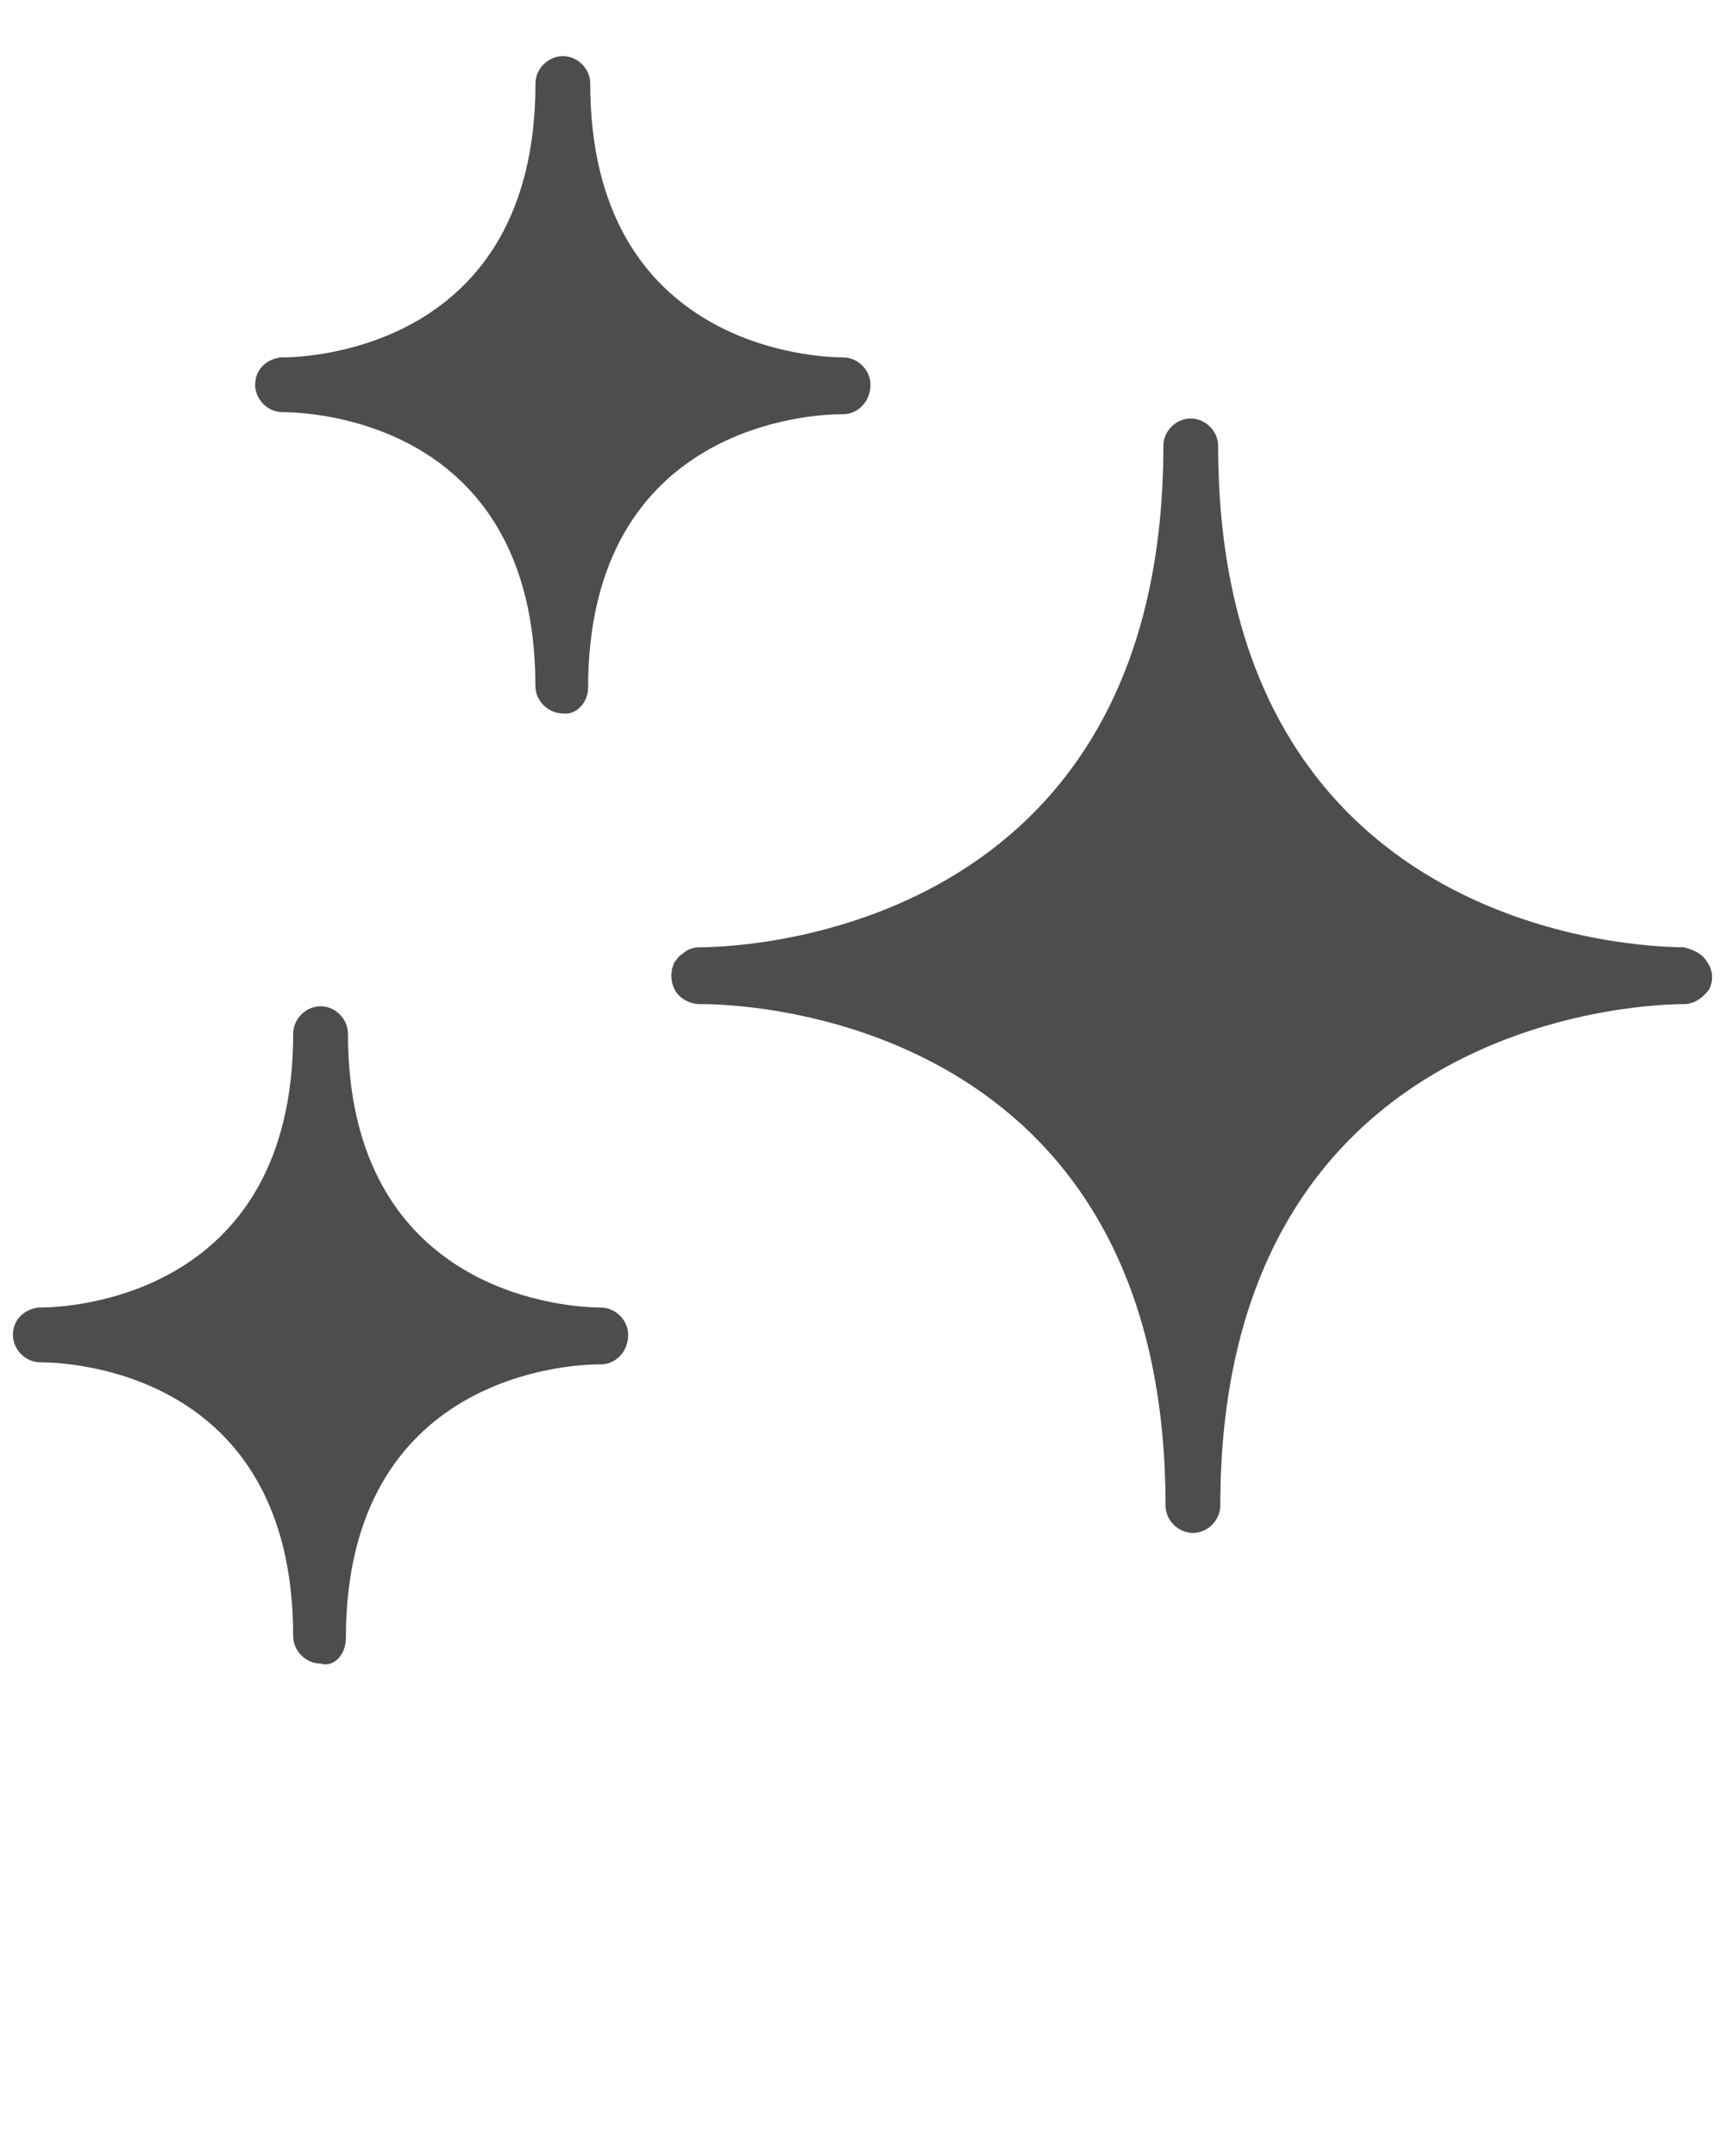
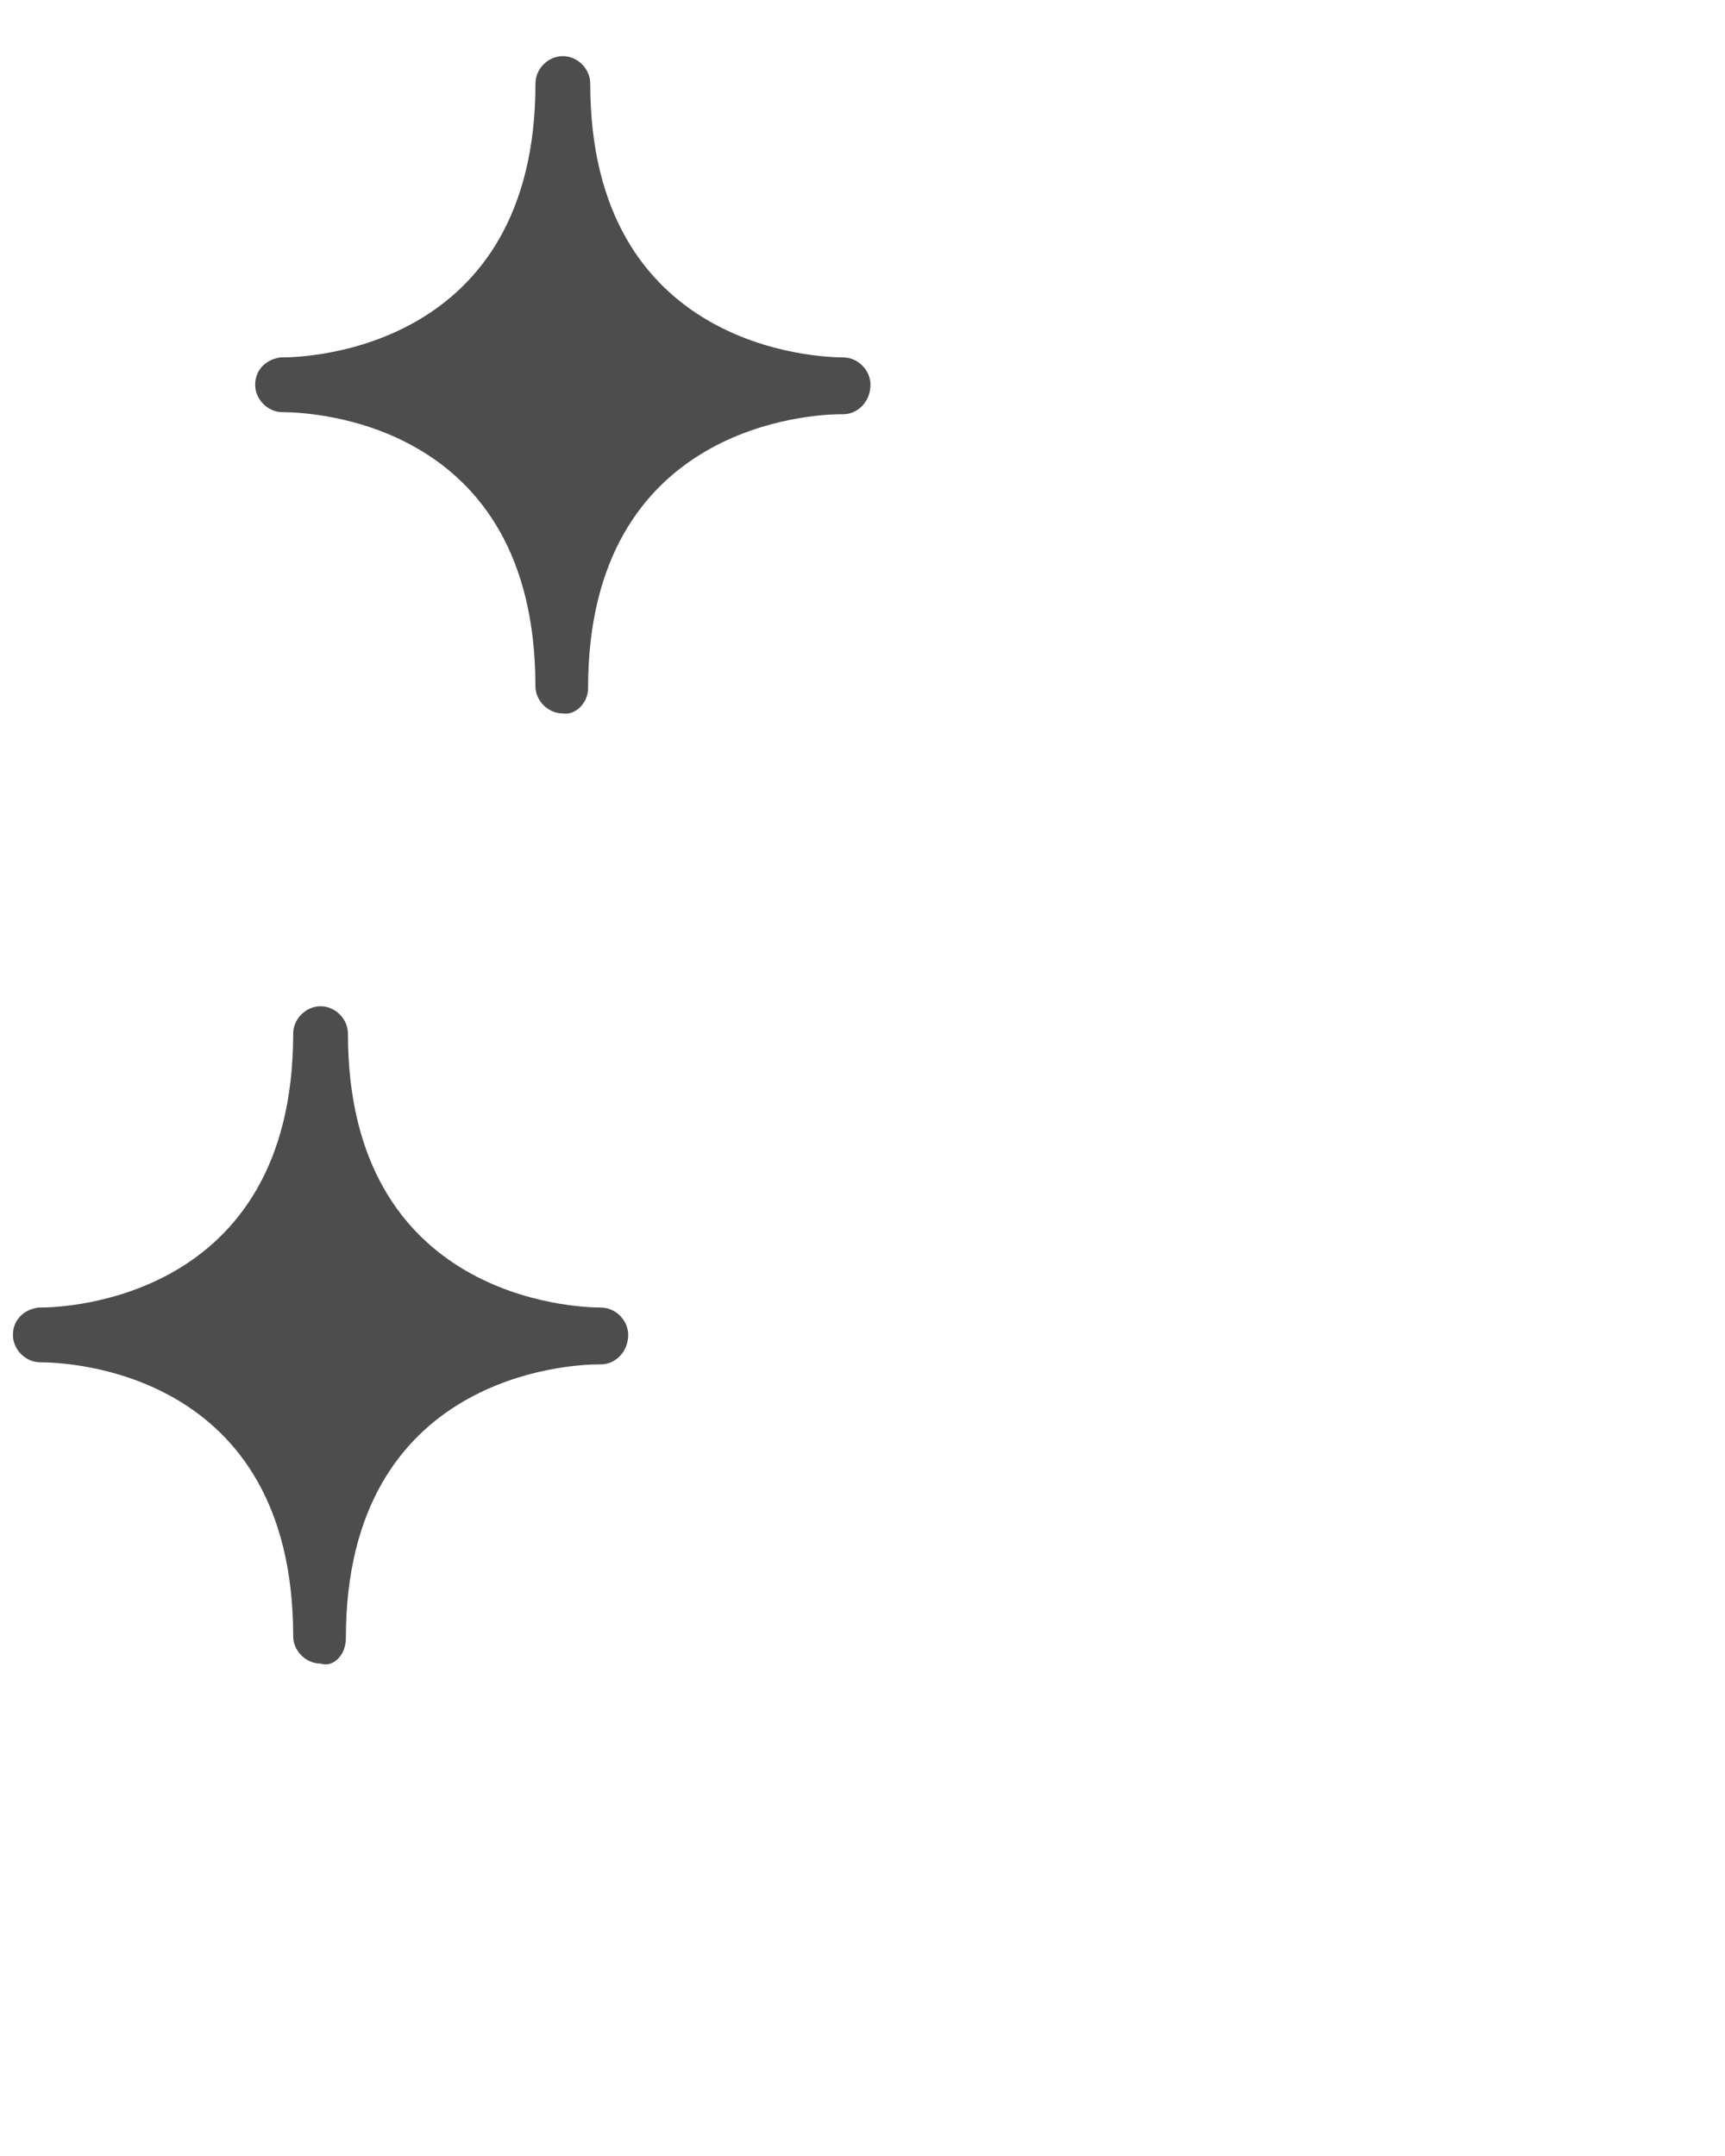
<svg xmlns="http://www.w3.org/2000/svg" fill="none" height="30" viewBox="0 0 24 30" width="24">
  <g fill="#4d4d4d">
-     <path d="m23.75 13.386c-.059-.117-.205-.176-.323-.205-.675 0-6.479-.234-6.479-6.977 0-.205-.176-.381-.382-.381-.204 0-.38.176-.38.381 0 6.743-5.805 6.977-6.45 6.977-.088 0-.176.029-.234.088-.059.029-.088.088-.117.117-.059.117-.059.264 0 .381.059.118.205.205.352.205h.029c.674 0 6.45.235 6.45 6.977 0 .205.176.381.381.381.205 0 .381-.176.381-.381 0-6.713 5.775-6.977 6.45-6.977.146 0 .264-.088.352-.205.058-.117.058-.264-.029-.381z" />
    <path d="m8.359 18.194c-.352 0-3.518-.117-3.518-3.811 0-.205-.176-.381-.381-.381-.205 0-.381.176-.381.381 0 3.694-3.166 3.811-3.518 3.811-.029 0-.029 0-.029 0-.205.029-.352.175-.352.381 0 .205.176.381.381.381.381 0 3.518.117 3.518 3.811 0 .205.176.381.381.381.176.059.352-.117.352-.352 0-3.694 3.166-3.811 3.518-3.811h.029c.205 0 .381-.176.381-.41-0-.205-.176-.381-.381-.381z" />
-     <path d="m11.73 5.764c.205 0 .381-.176.381-.41 0-.205-.176-.381-.381-.381-.351 0-3.518-.117-3.518-3.811 0-.205-.176-.381-.381-.381s-.381.176-.381.381c0 3.694-3.166 3.811-3.518 3.811-.03 0-.03 0-.03 0-.205.029-.352.176-.352.381s.176.381.381.381c.381 0 3.518.117 3.518 3.811 0 .205.176.381.381.381.176.03.352-.146.352-.352 0-3.694 3.166-3.811 3.518-3.811z" />
+     <path d="m11.73 5.764c.205 0 .381-.176.381-.41 0-.205-.176-.381-.381-.381-.351 0-3.518-.117-3.518-3.811 0-.205-.176-.381-.381-.381s-.381.176-.381.381c0 3.694-3.166 3.811-3.518 3.811-.03 0-.03 0-.03 0-.205.029-.352.176-.352.381s.176.381.381.381c.381 0 3.518.117 3.518 3.811 0 .205.176.381.381.381.176.03.352-.146.352-.352 0-3.694 3.166-3.811 3.518-3.811" />
  </g>
</svg>